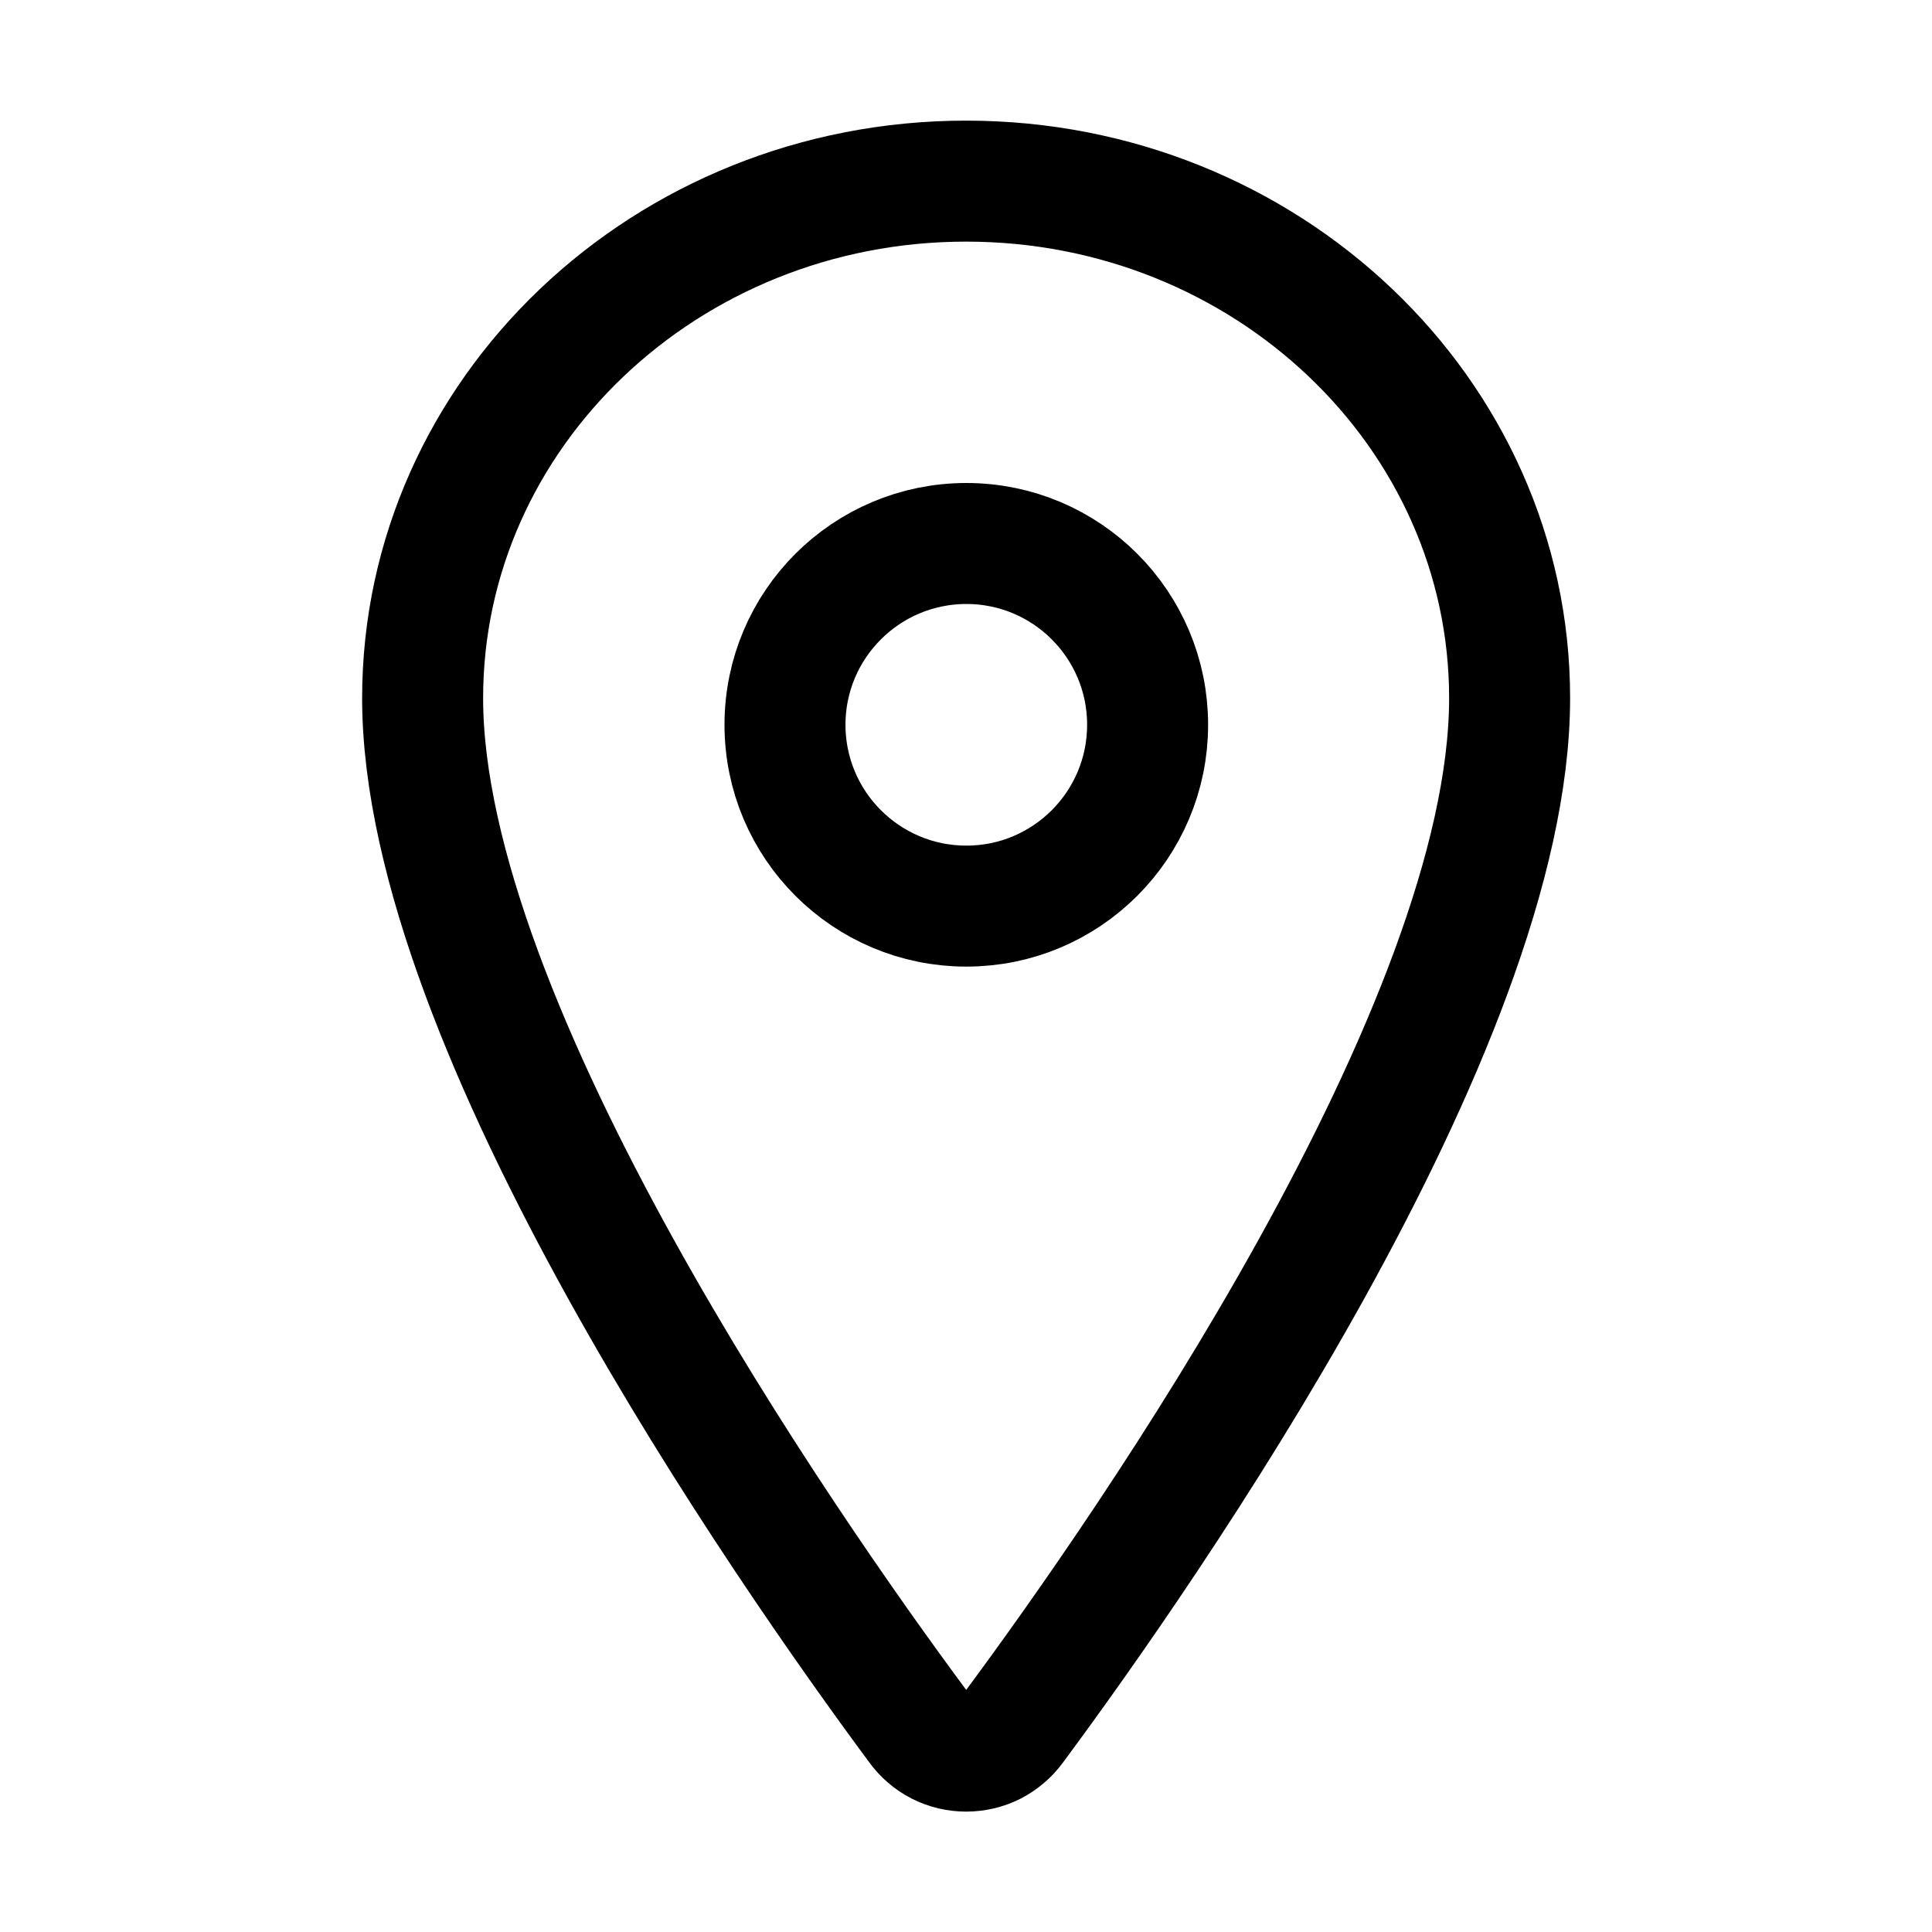
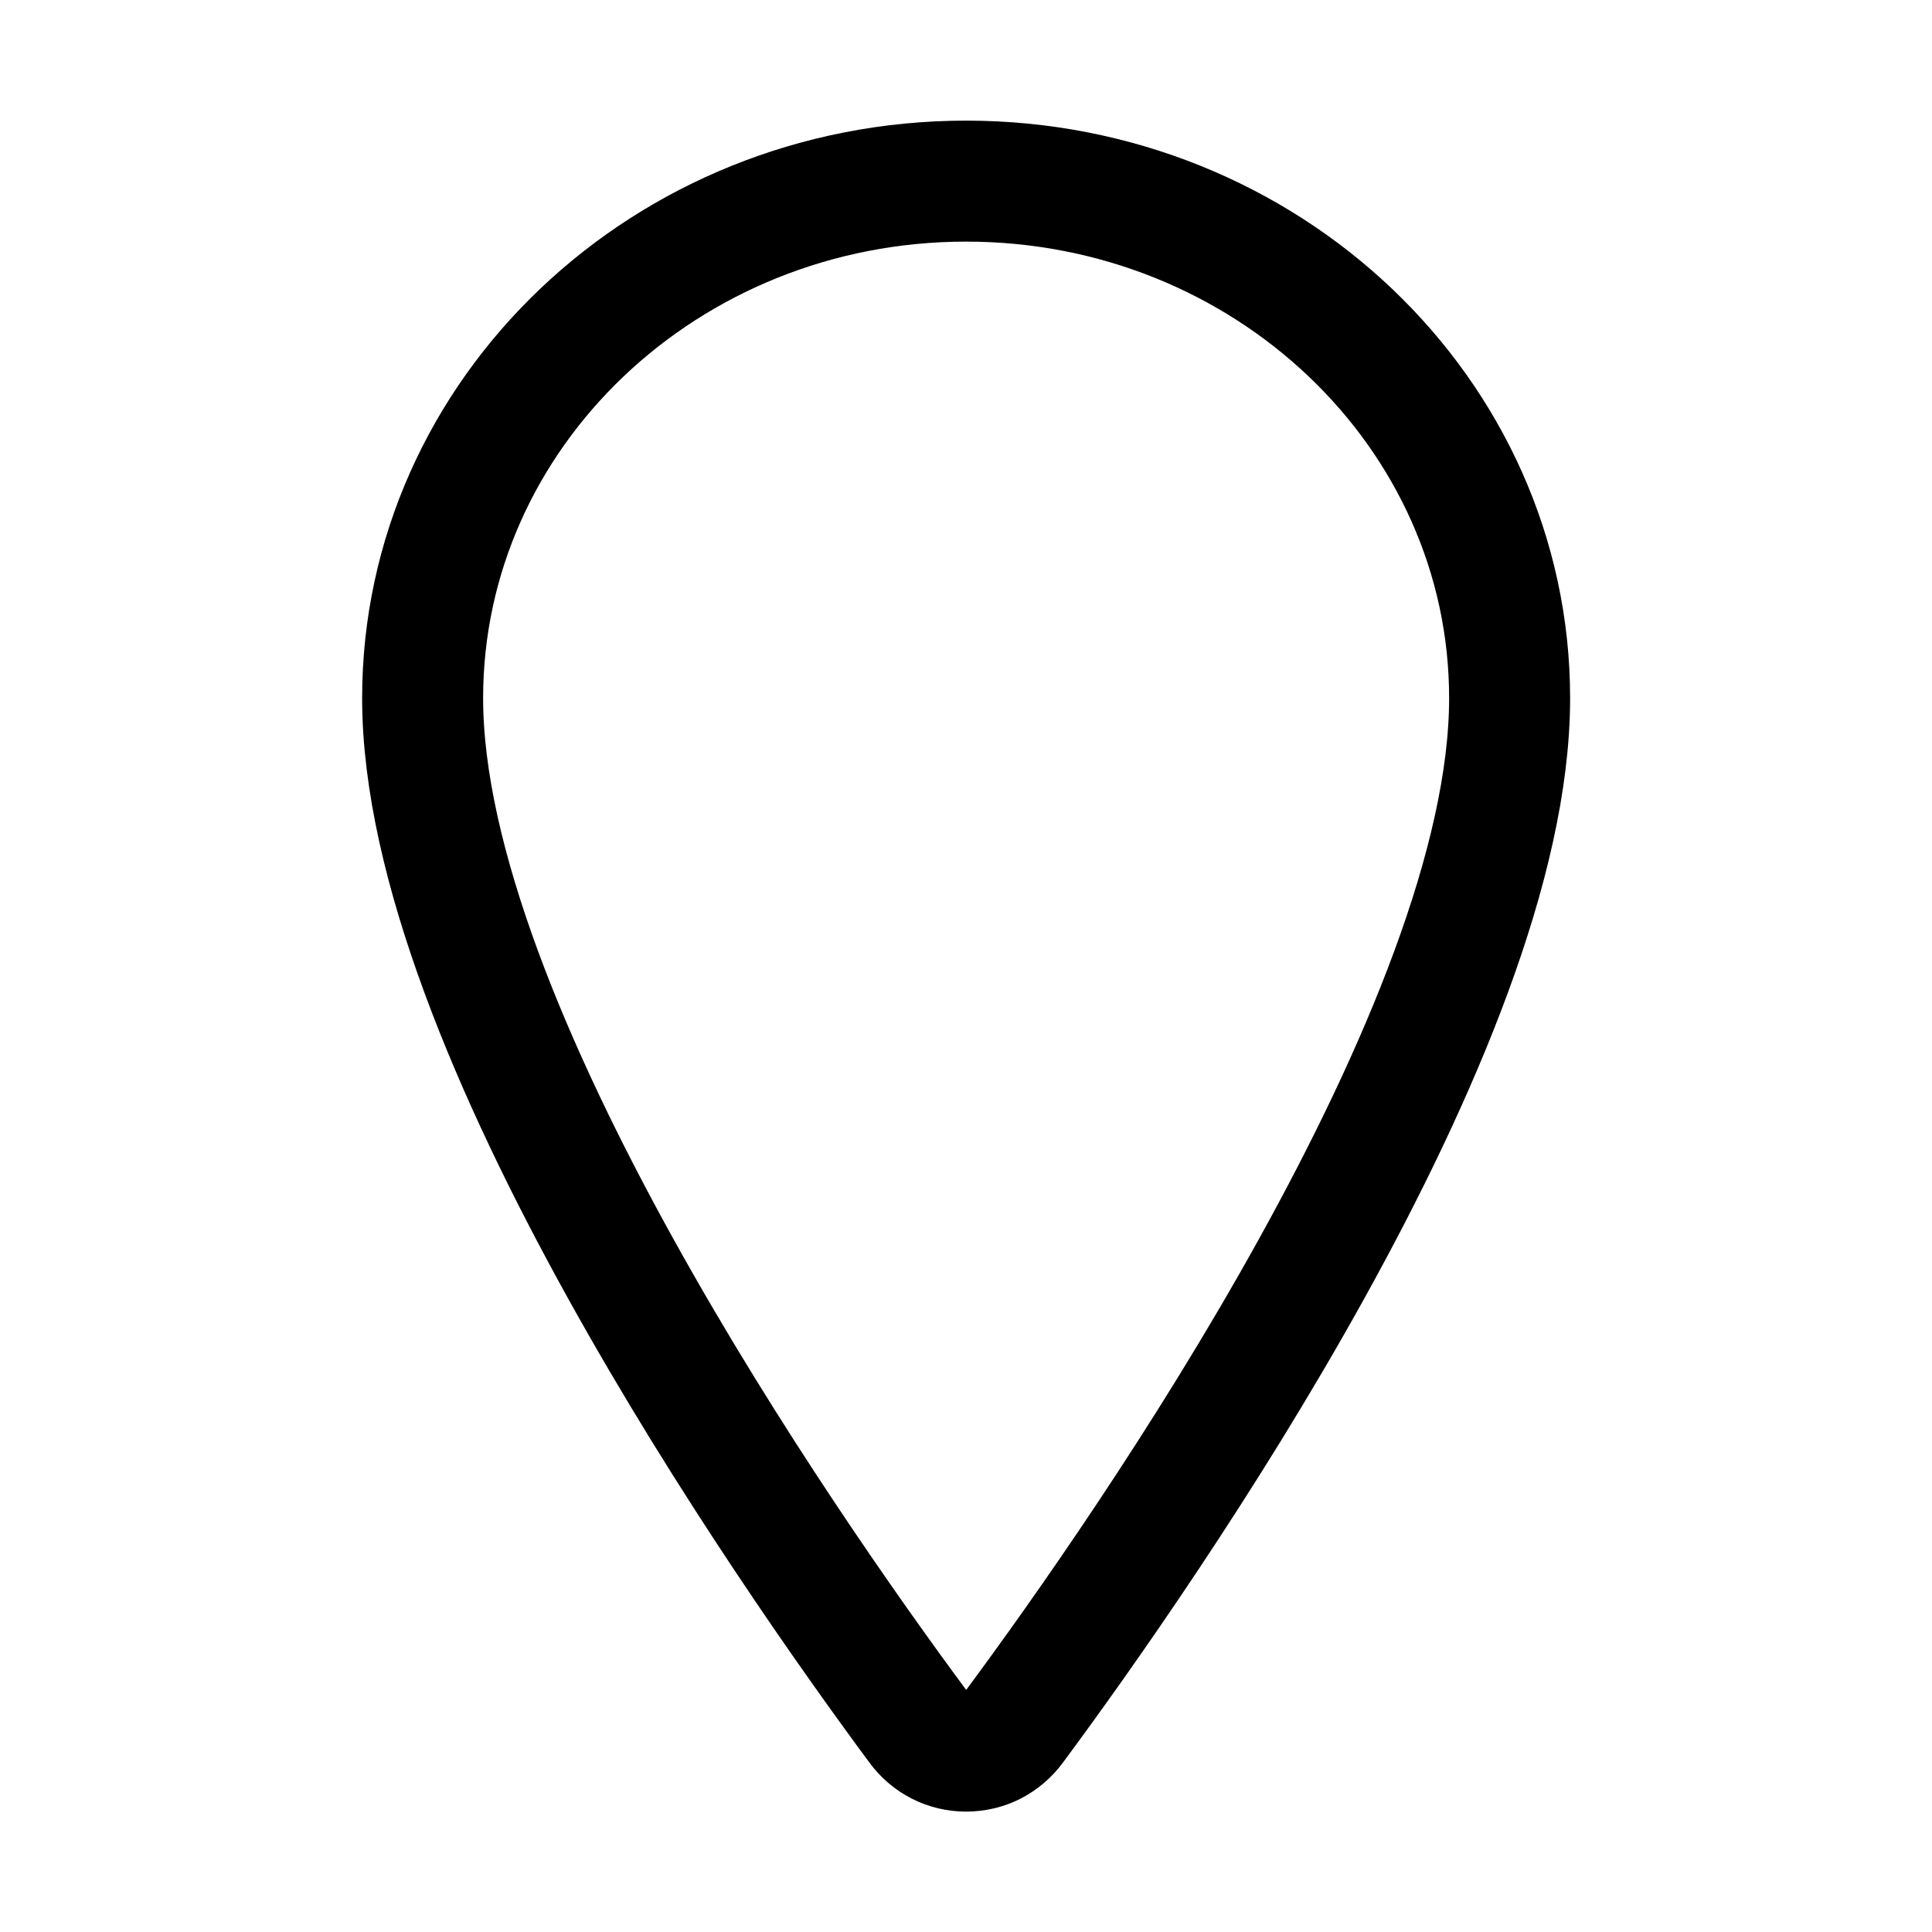
<svg xmlns="http://www.w3.org/2000/svg" width="16" height="16" viewBox="0 0 16 16" fill="none">
  <path d="M8.001 1.5C5.516 1.5 3.5 3.419 3.5 5.782C3.5 8.502 6.501 12.811 7.603 14.299C7.649 14.362 7.708 14.413 7.778 14.449C7.847 14.484 7.924 14.502 8.001 14.502C8.079 14.502 8.156 14.484 8.225 14.449C8.294 14.413 8.354 14.362 8.4 14.299C9.502 12.812 12.502 8.504 12.502 5.782C12.502 3.419 10.486 1.5 8.001 1.5Z" stroke="black" stroke-width="1.002" stroke-linecap="round" stroke-linejoin="round" />
-   <path d="M8.003 7.504C8.832 7.504 9.504 6.832 9.504 6.002C9.504 5.173 8.832 4.501 8.003 4.501C7.174 4.501 6.501 5.173 6.501 6.002C6.501 6.832 7.174 7.504 8.003 7.504Z" stroke="black" stroke-width="1.002" stroke-linecap="round" stroke-linejoin="round" />
</svg>